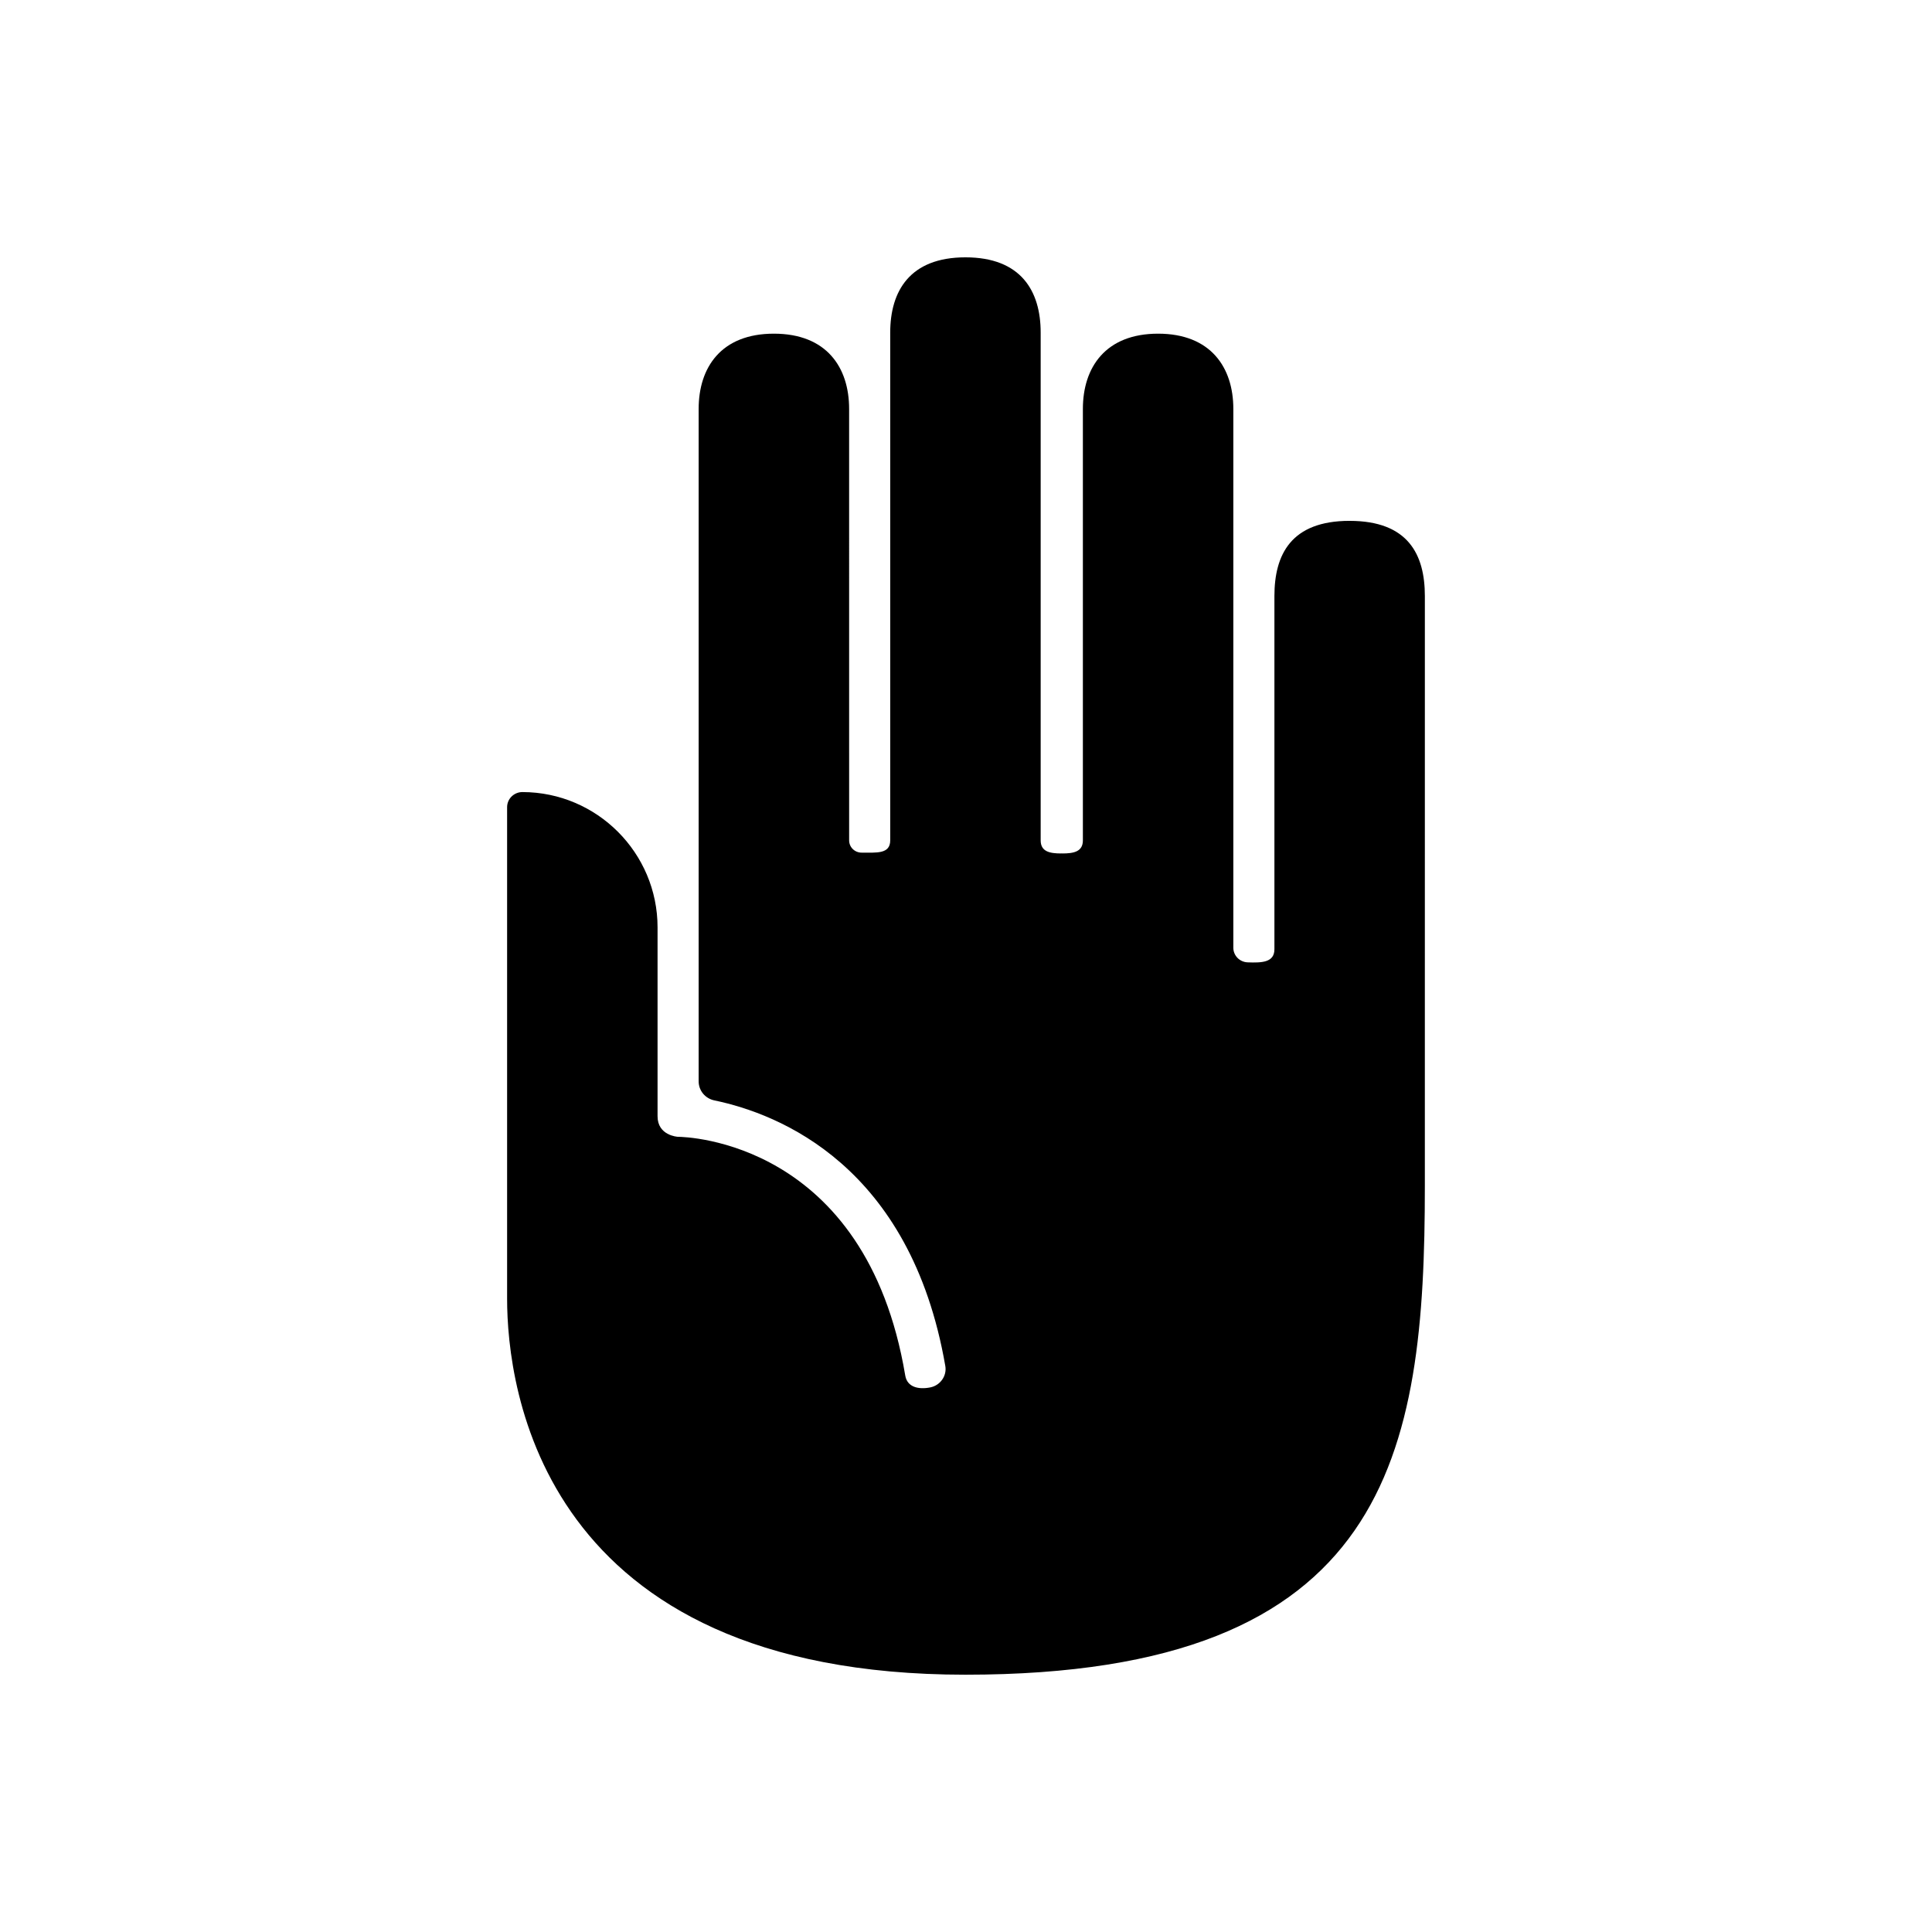
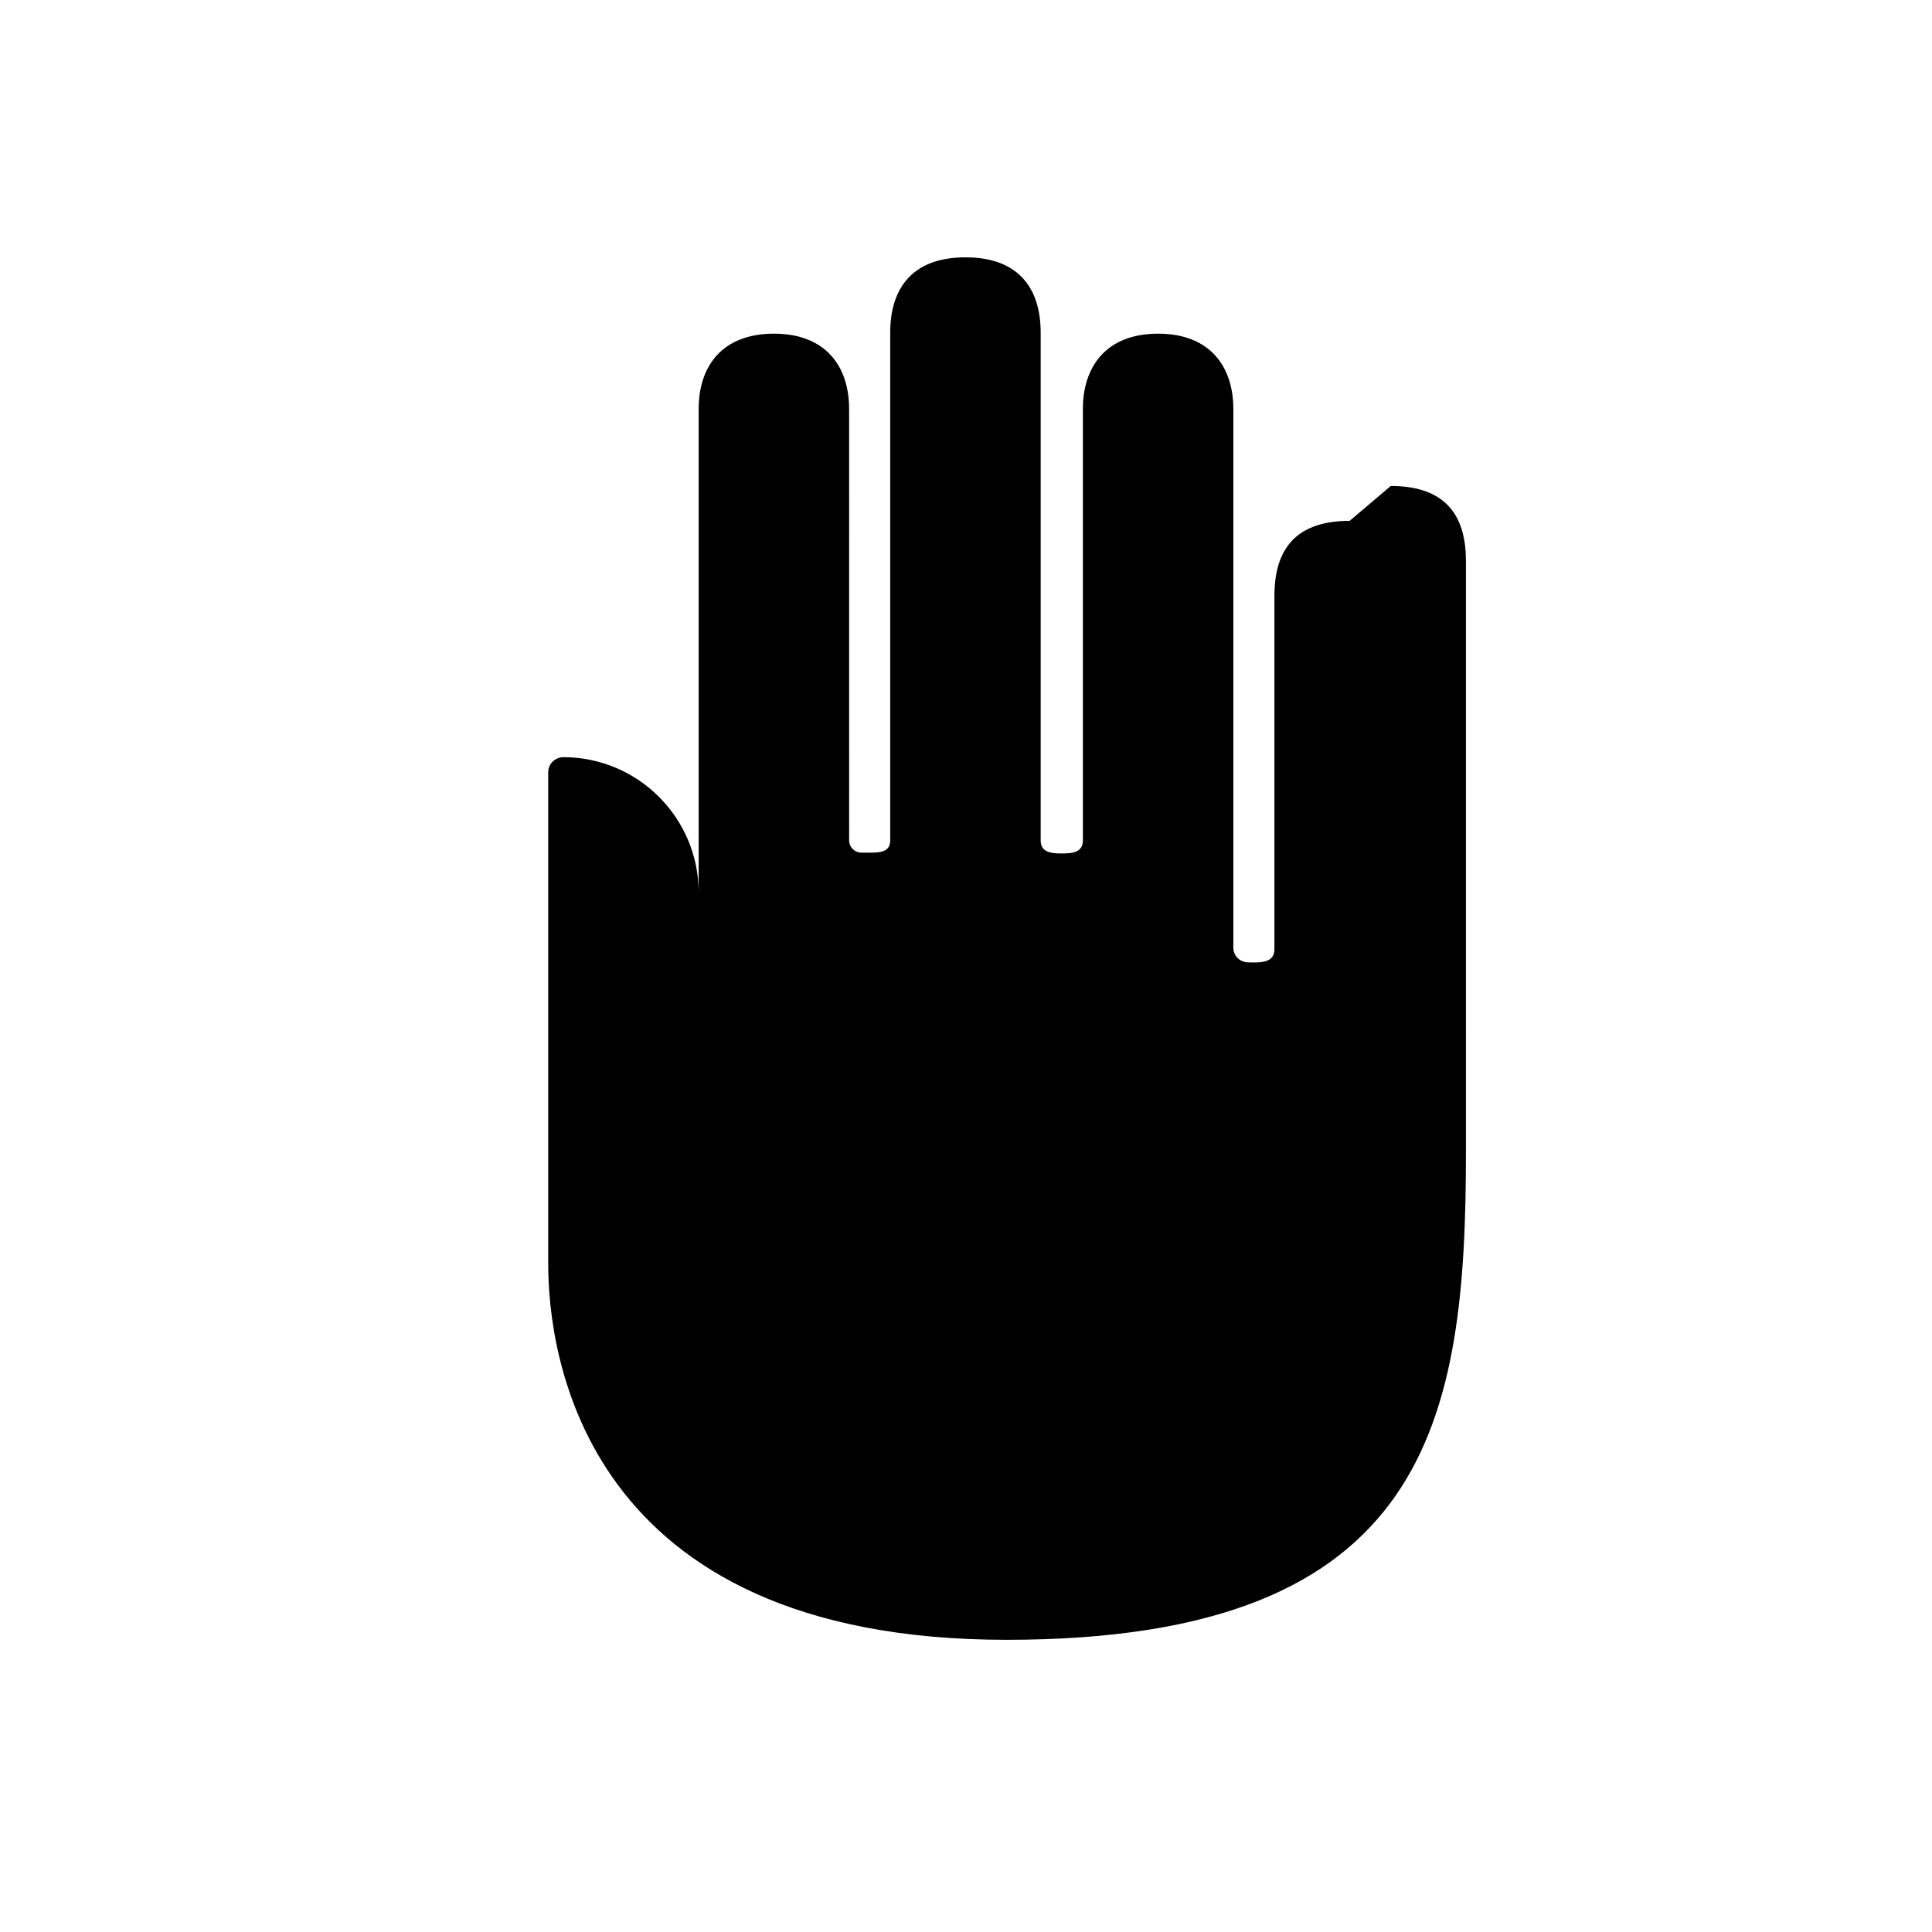
<svg xmlns="http://www.w3.org/2000/svg" fill="#000000" width="800px" height="800px" version="1.1" viewBox="144 144 512 512">
-   <path d="m501.67 282.03c-15.531 0-19.938 8.941-19.938 19.938v93.594c0 3.539-3.375 3.609-7.09 3.473-2.109-0.078-3.797-1.77-3.797-3.879v-142.79c0-10.996-6-19.938-19.938-19.938-13.934 0-19.934 8.941-19.934 19.938v114.34c0 3.008-2.438 3.473-5.445 3.473-0.055 0-0.098-0.027-0.148-0.031-0.055 0-0.098 0.031-0.148 0.031-3.008 0-5.445-0.465-5.445-3.473v-134.57c0-10.996-5.203-19.938-19.934-19.938-14.73 0-19.938 8.941-19.938 19.938v134.57c0 3.691-3.672 3.238-7.559 3.254-1.828 0.008-3.328-1.422-3.328-3.254l-0.004-114.34c0-10.996-5.961-19.938-19.938-19.938-13.973 0-19.938 8.941-19.938 19.938v178.21c0 2.465 1.75 4.543 4.16 5.043 17.133 3.555 52.012 17.305 61.207 70.387 0.457 2.629-1.344 5.137-3.961 5.668-3.133 0.633-6.137-0.051-6.656-3.137-10.43-62.215-58.188-63.254-60.215-63.27-0.223 0-5.426-0.363-5.426-5.445v-50.051c0-19.754-16.051-35.828-35.801-35.863-2.231-0.004-4.07 1.773-4.07 4.004v130.27c0 23.375 8.758 99.633 121.46 99.633 112.59 0 121.75-58.645 121.75-129.49l0.004-156.35c0-10.992-4.406-19.938-19.934-19.938z" />
+   <path d="m501.67 282.03c-15.531 0-19.938 8.941-19.938 19.938v93.594c0 3.539-3.375 3.609-7.09 3.473-2.109-0.078-3.797-1.77-3.797-3.879v-142.79c0-10.996-6-19.938-19.938-19.938-13.934 0-19.934 8.941-19.934 19.938v114.34c0 3.008-2.438 3.473-5.445 3.473-0.055 0-0.098-0.027-0.148-0.031-0.055 0-0.098 0.031-0.148 0.031-3.008 0-5.445-0.465-5.445-3.473v-134.57c0-10.996-5.203-19.938-19.934-19.938-14.73 0-19.938 8.941-19.938 19.938v134.57c0 3.691-3.672 3.238-7.559 3.254-1.828 0.008-3.328-1.422-3.328-3.254l-0.004-114.34c0-10.996-5.961-19.938-19.938-19.938-13.973 0-19.938 8.941-19.938 19.938v178.21v-50.051c0-19.754-16.051-35.828-35.801-35.863-2.231-0.004-4.07 1.773-4.07 4.004v130.27c0 23.375 8.758 99.633 121.46 99.633 112.59 0 121.75-58.645 121.75-129.49l0.004-156.35c0-10.992-4.406-19.938-19.934-19.938z" />
</svg>